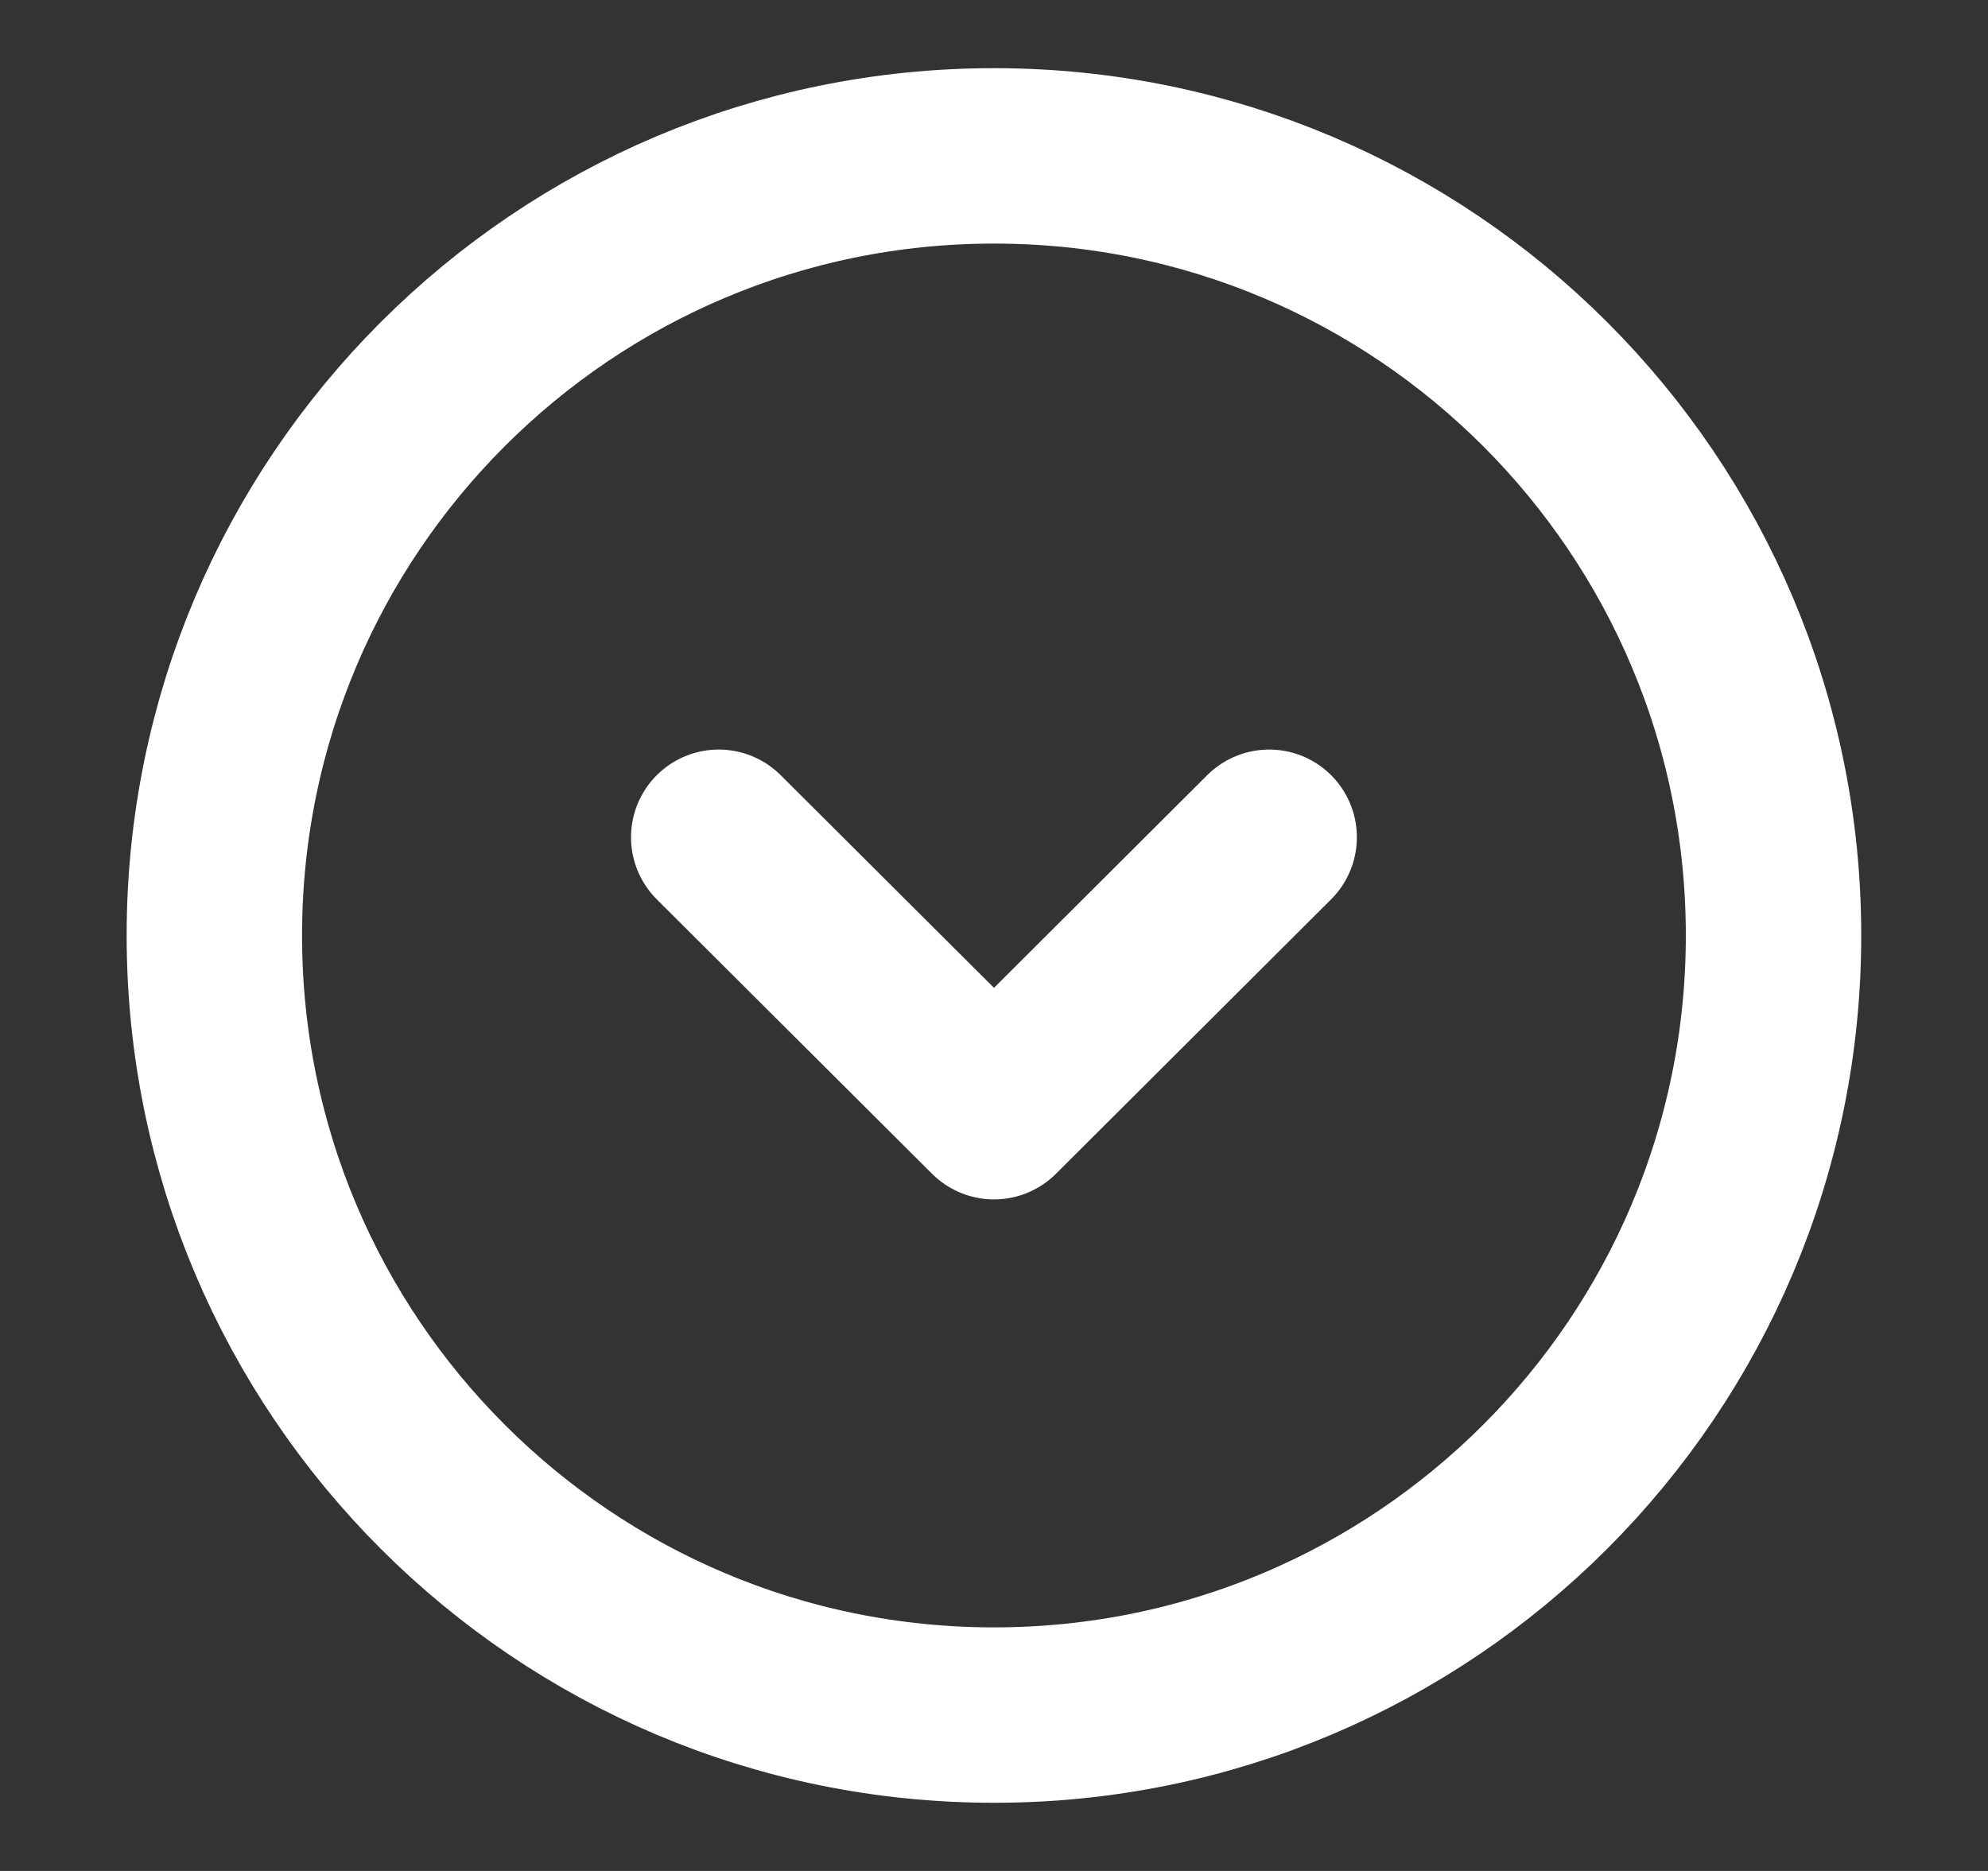
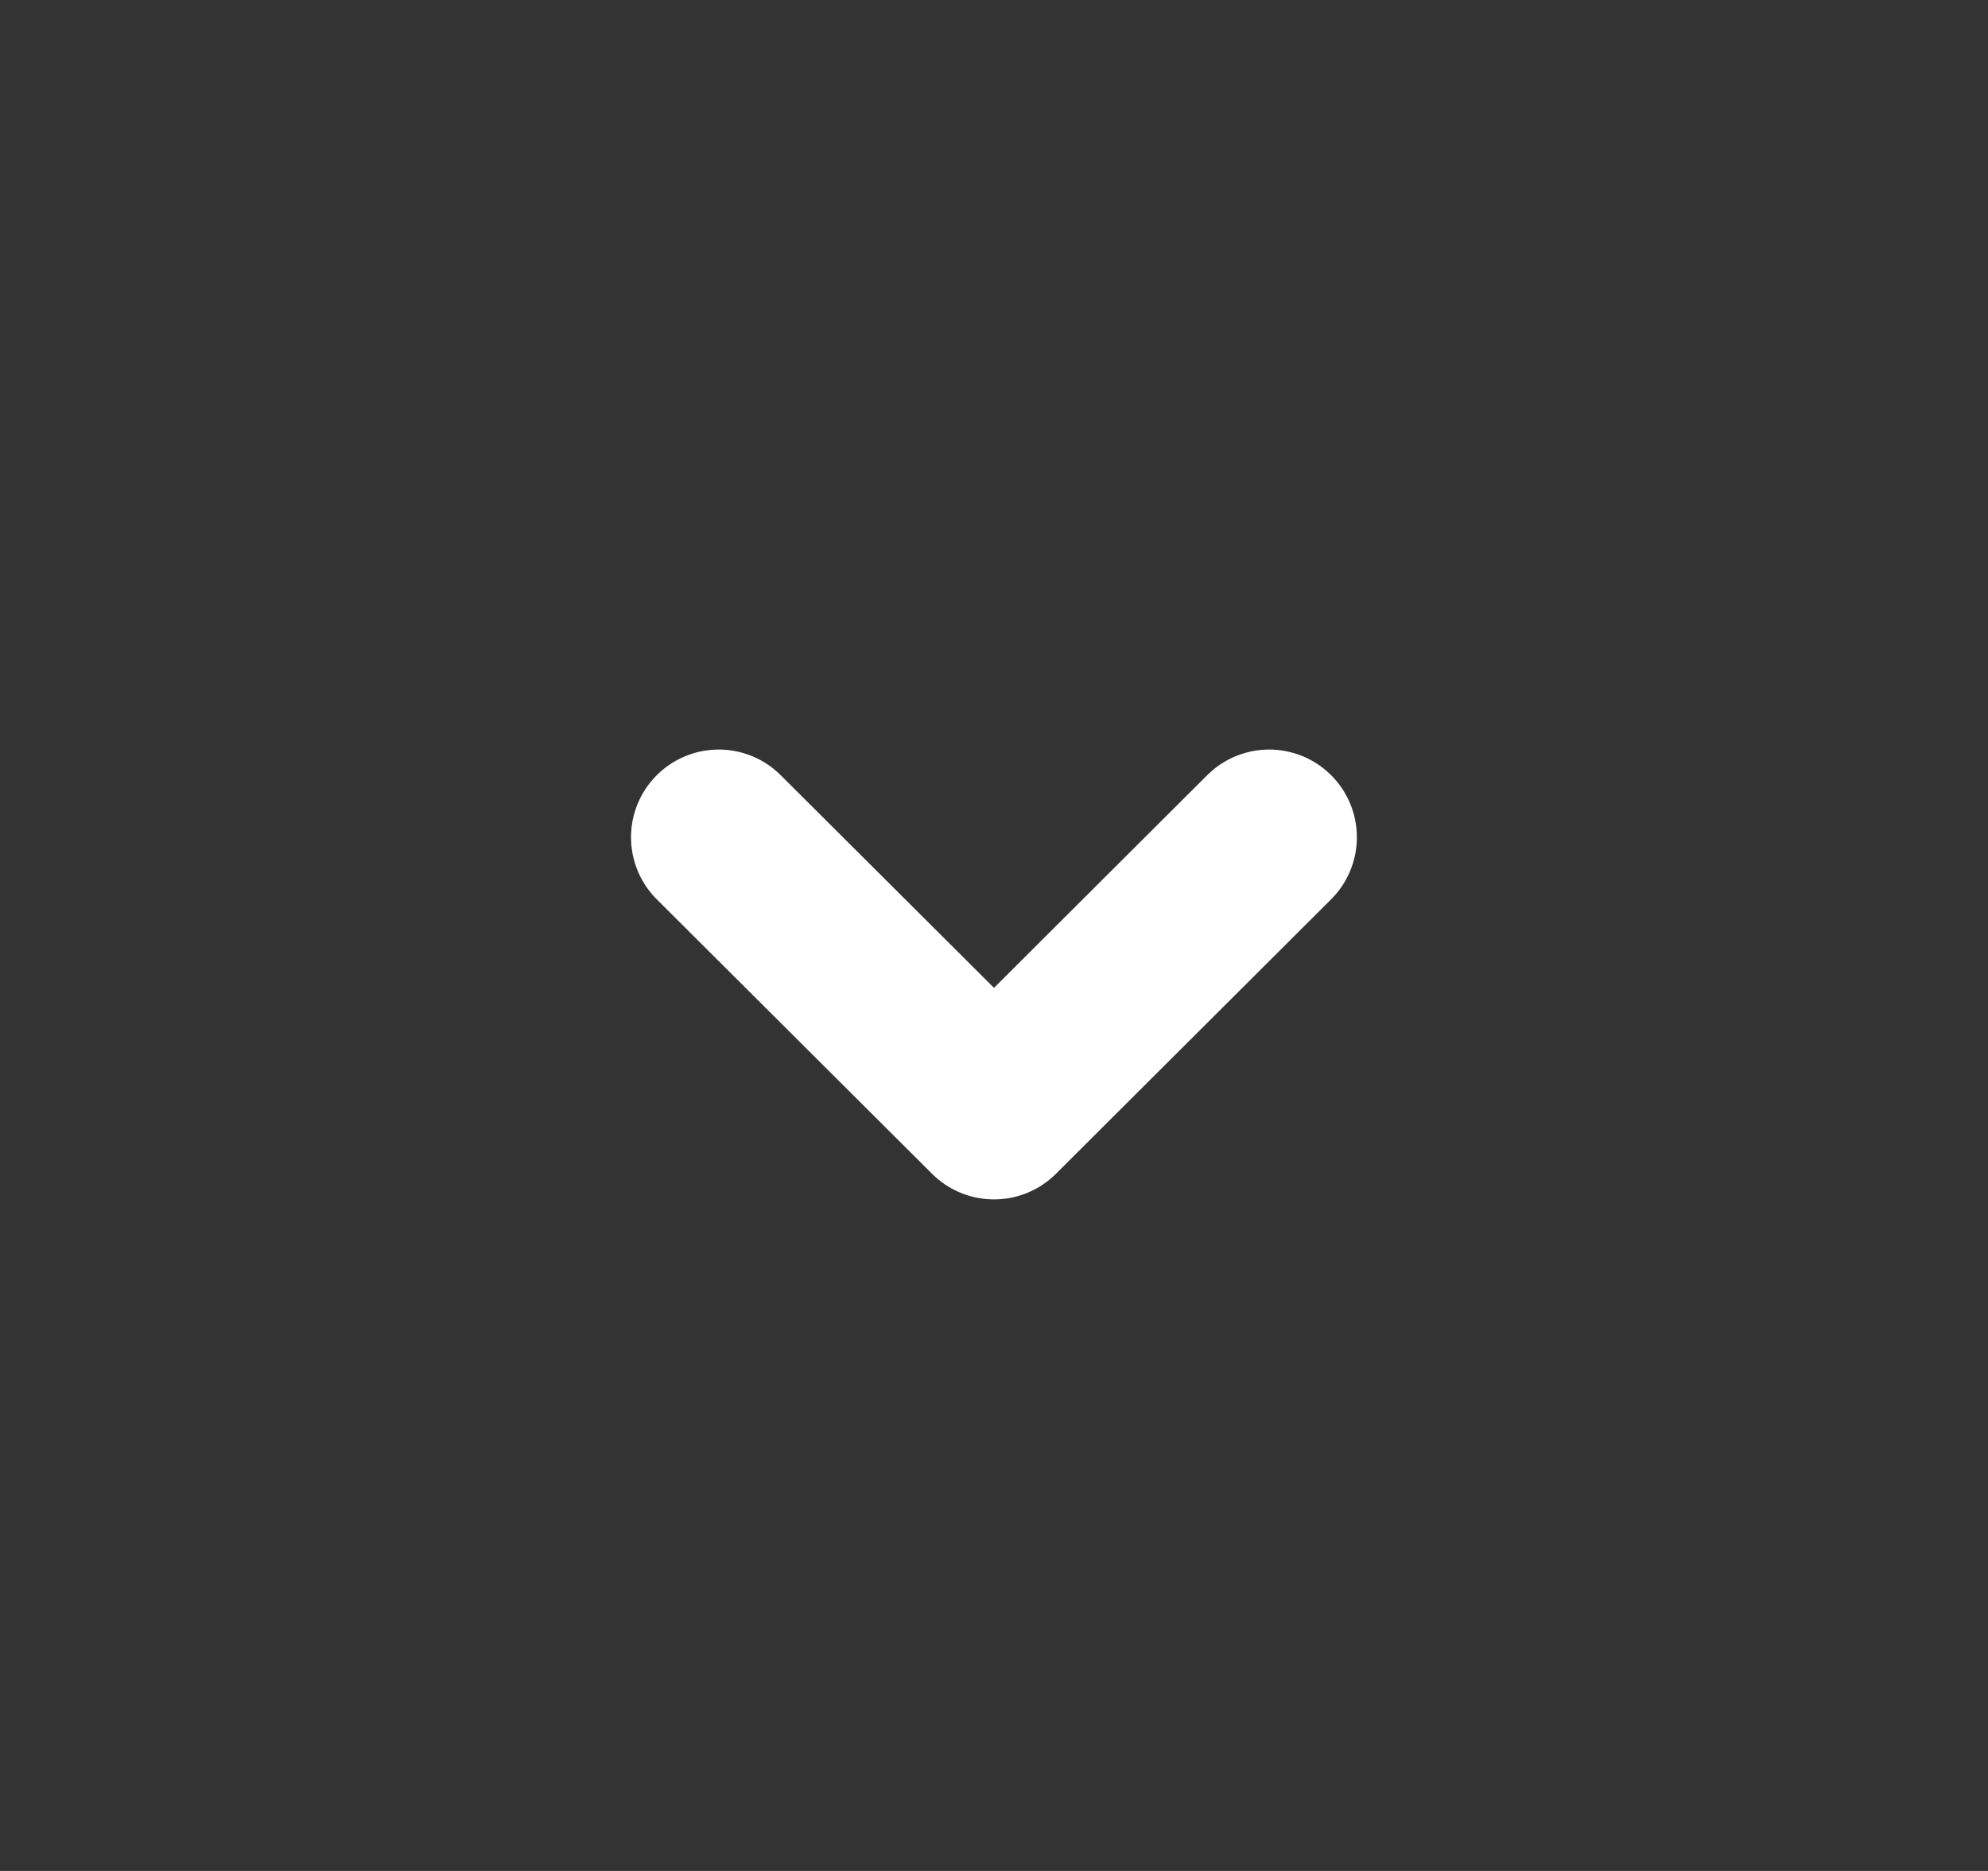
<svg xmlns="http://www.w3.org/2000/svg" width="17" height="16" viewBox="0 0 17 16" fill="none">
  <rect x="0" y="0" width="17" height="16" fill="#333333" stroke="none" />
-   <path d="M8.5 14.667C12.182 14.667 15.166 11.682 15.166 8C15.166 4.318 12.182 1.333 8.5 1.333C4.818 1.333 1.833 4.318 1.833 8C1.833 11.682 4.818 14.667 8.5 14.667Z" stroke="white" stroke-width="1.5" stroke-miterlimit="10" stroke-linecap="round" stroke-linejoin="round" />
  <path d="M6.146 7.16L8.5 9.507L10.853 7.16" stroke="white" stroke-width="1.5" stroke-linecap="round" stroke-linejoin="round" />
</svg>